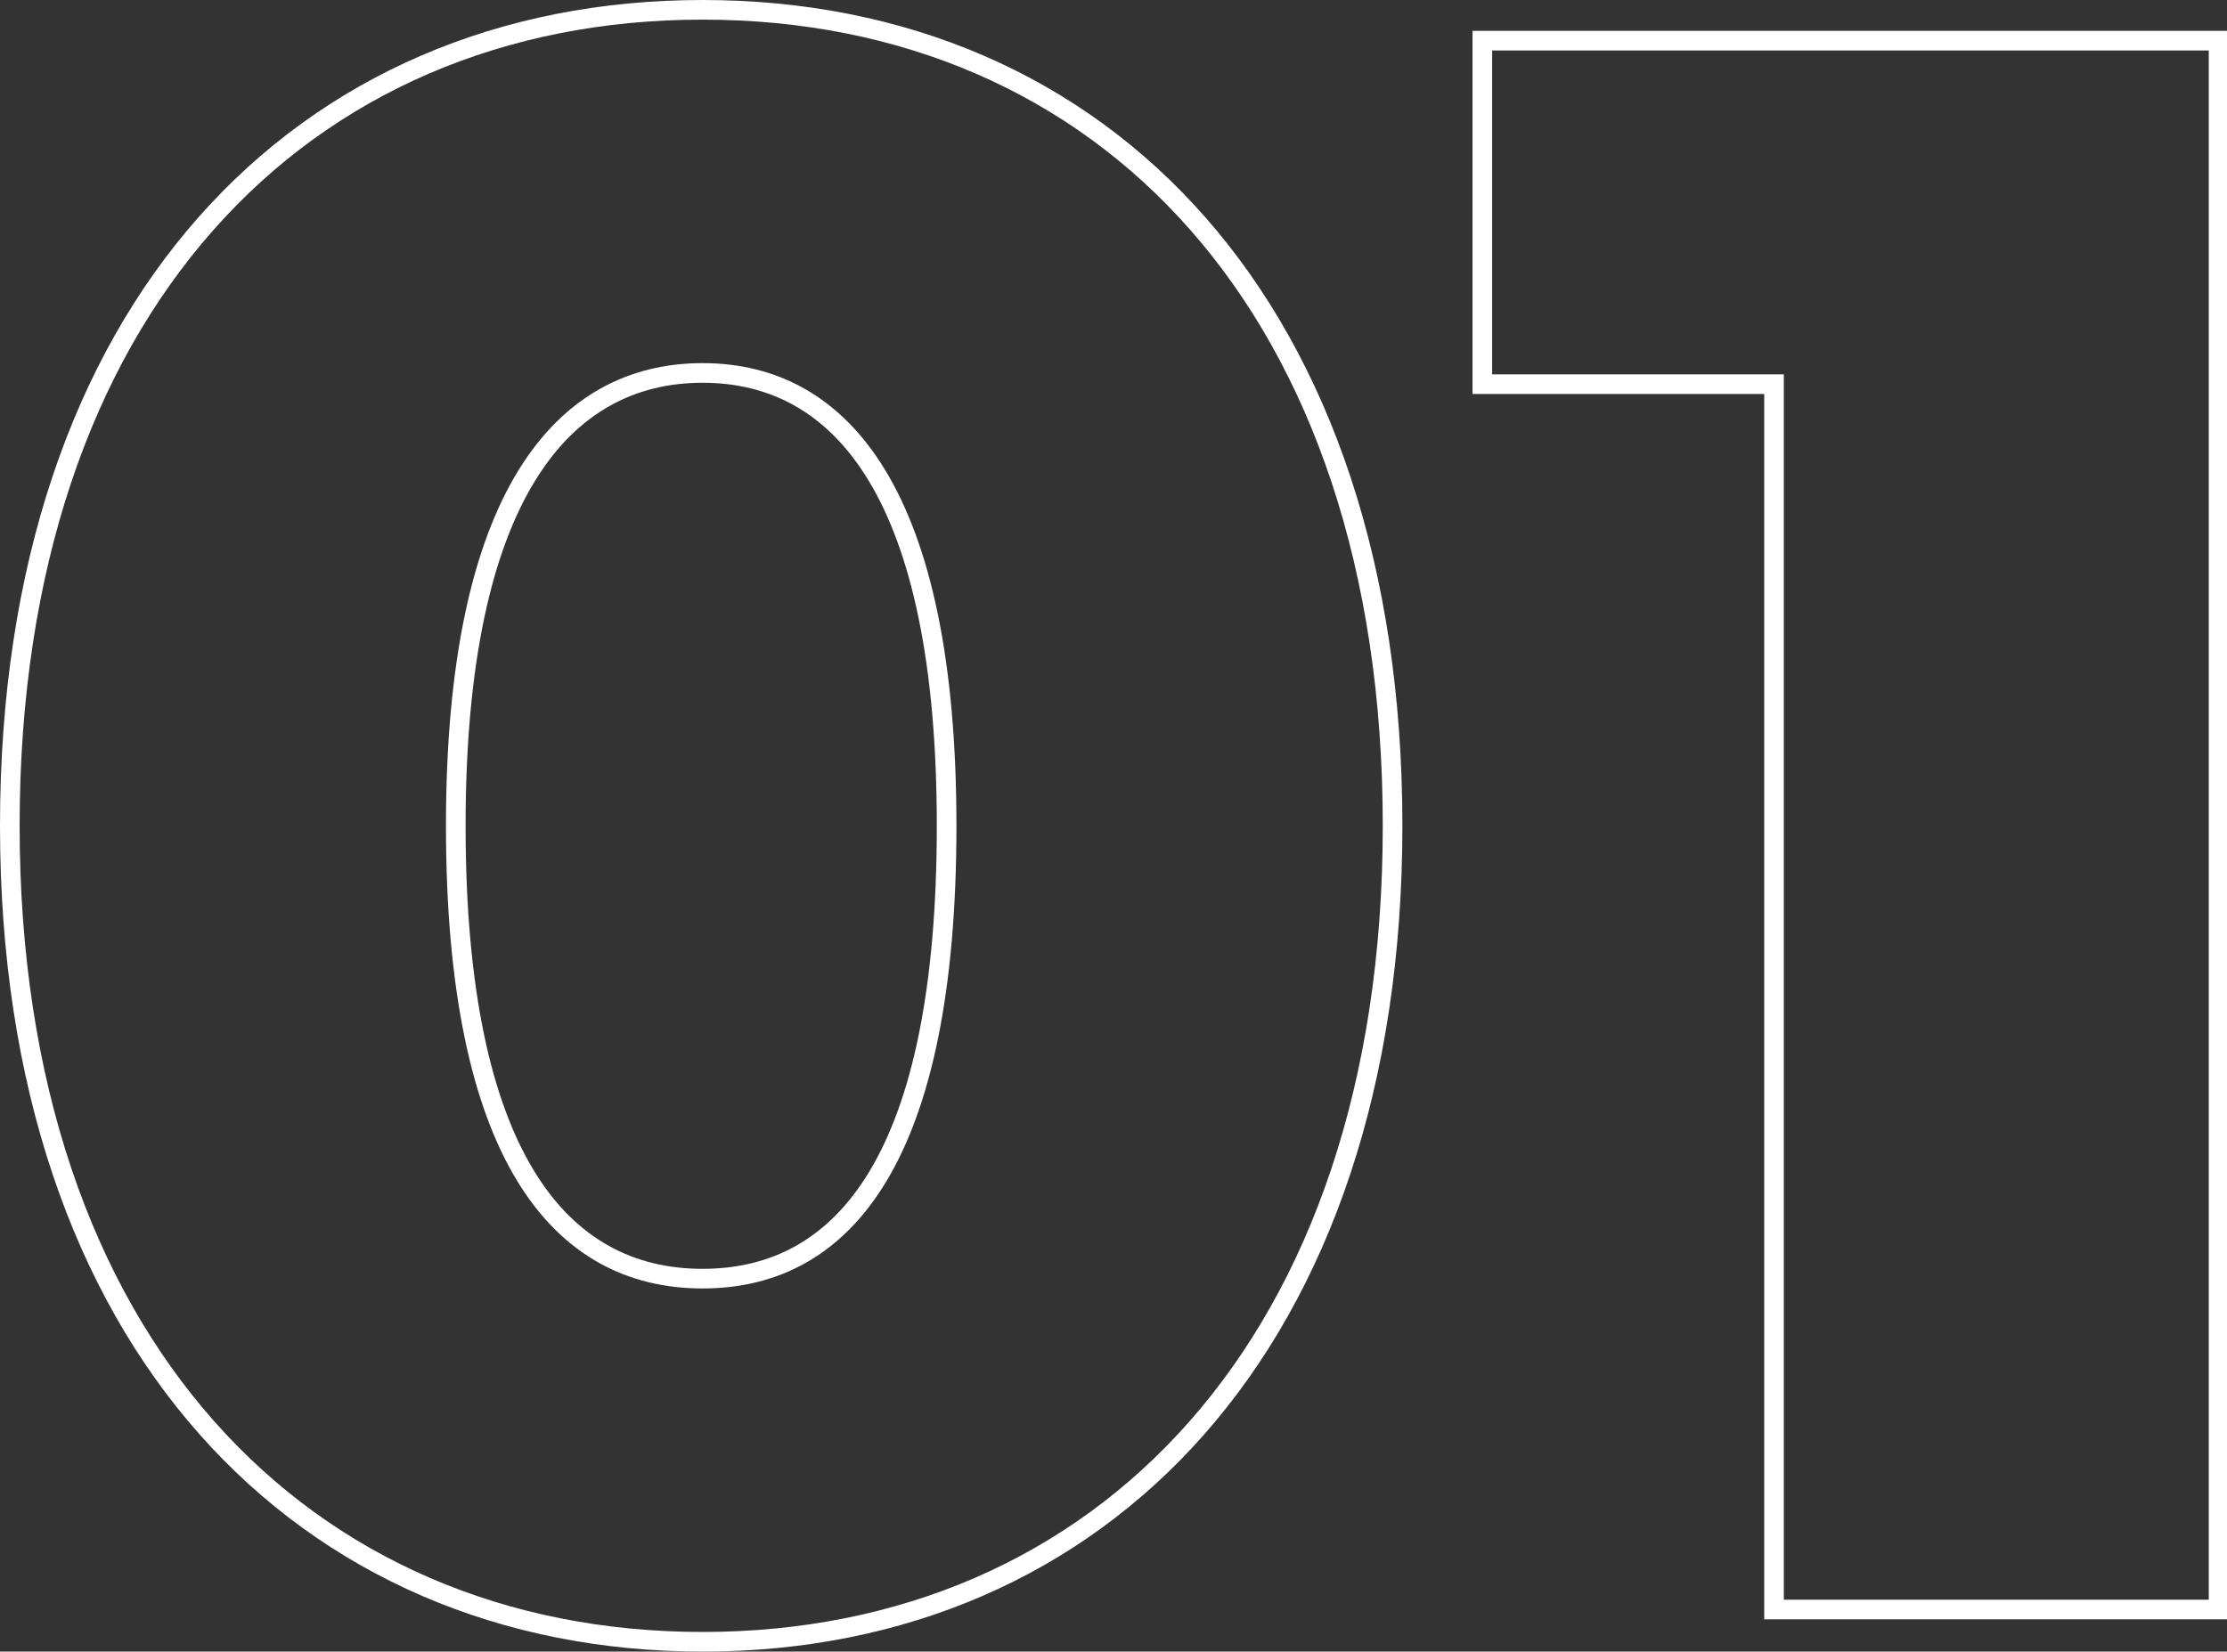
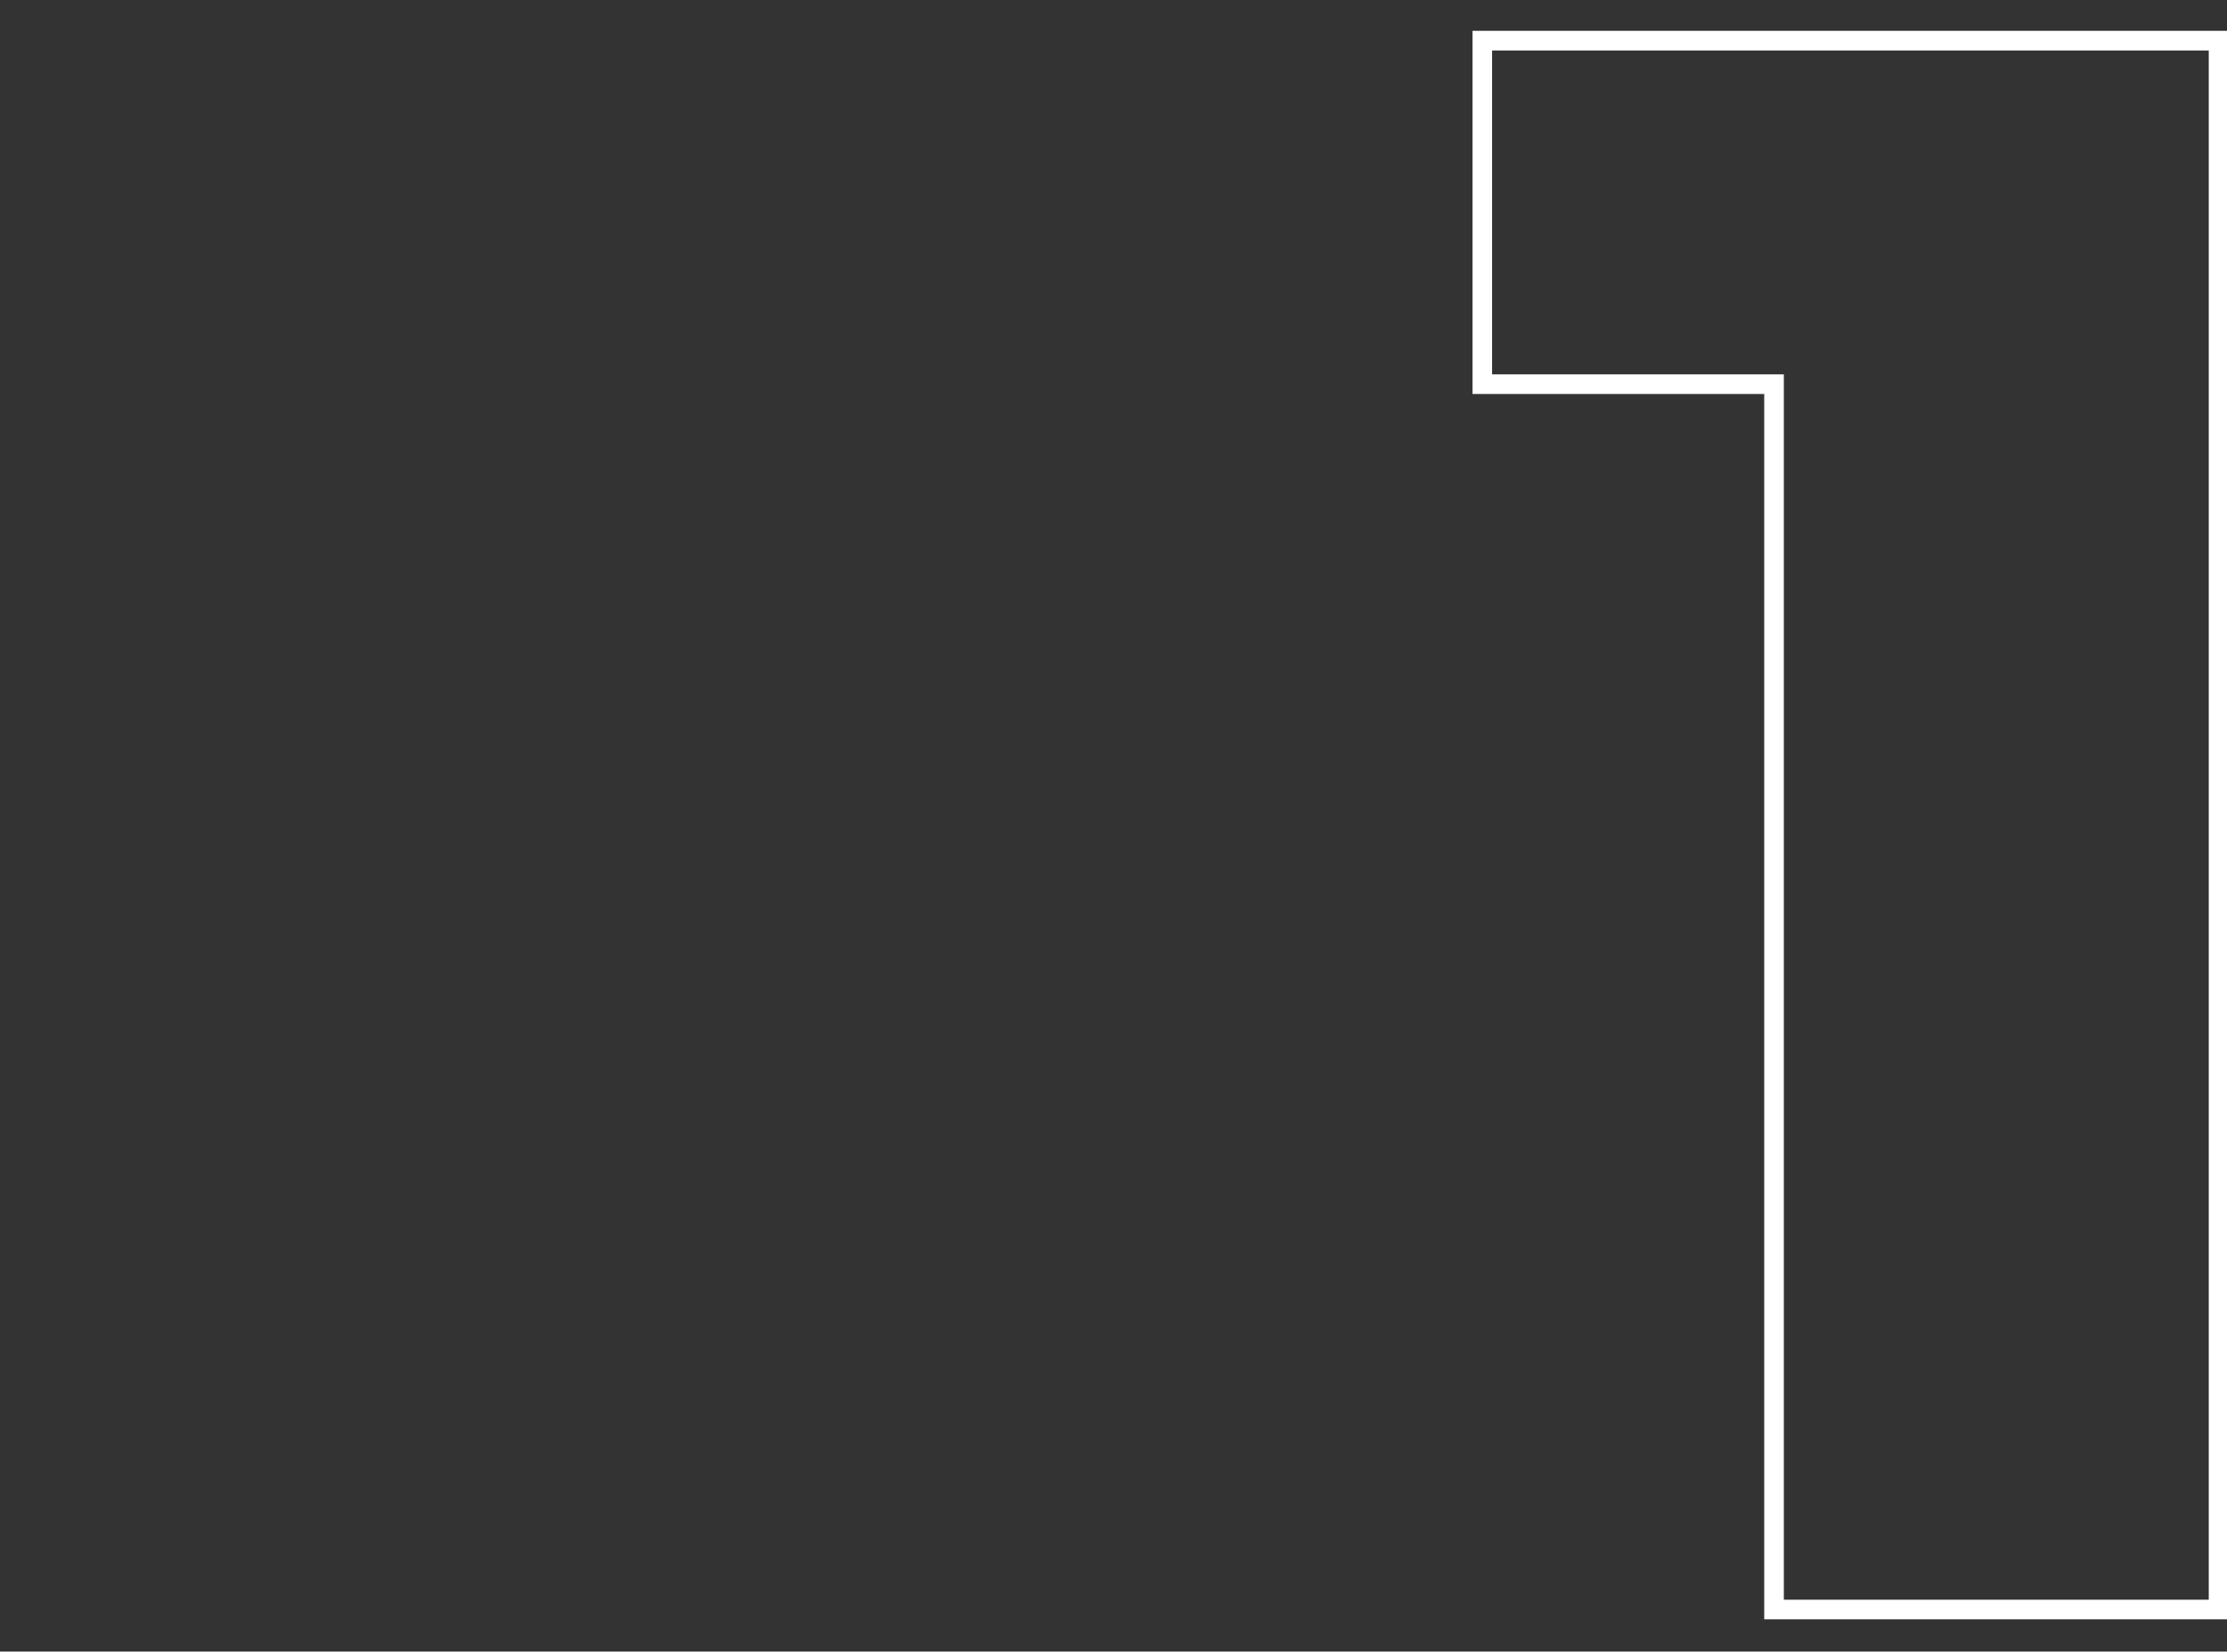
<svg xmlns="http://www.w3.org/2000/svg" version="1.1" viewBox="0 0 158.8 117.8">
  <rect x="0" y="0" width="158.8" height="117.8" fill="#333333" stroke="none" />
  <defs>
    <style>
      .cls-1 {
        fill: none;
        stroke: #fff;
        stroke-miterlimit: 10;
        stroke-width: 1.4px;
      }
    </style>
  </defs>
  <g>
    <g id="_レイヤー_1" data-name="レイヤー_1">
      <g>
-         <path class="cls-1" d="M.7,58.9C.7,22,21.5.7,50.1.7s49.2,21.3,49.2,58.2-20.8,58.2-49.2,58.2S.7,95.8.7,58.9ZM67.5,58.9c0-23.5-7.4-32.3-17.4-32.3s-17.6,8.8-17.6,32.3,7.4,32.3,17.6,32.3,17.4-8.8,17.4-32.3Z" />
        <path class="cls-1" d="M158.2,2.9v111.9h-31.7V27.4h-20.8V2.9h52.4Z" />
      </g>
    </g>
  </g>
</svg>